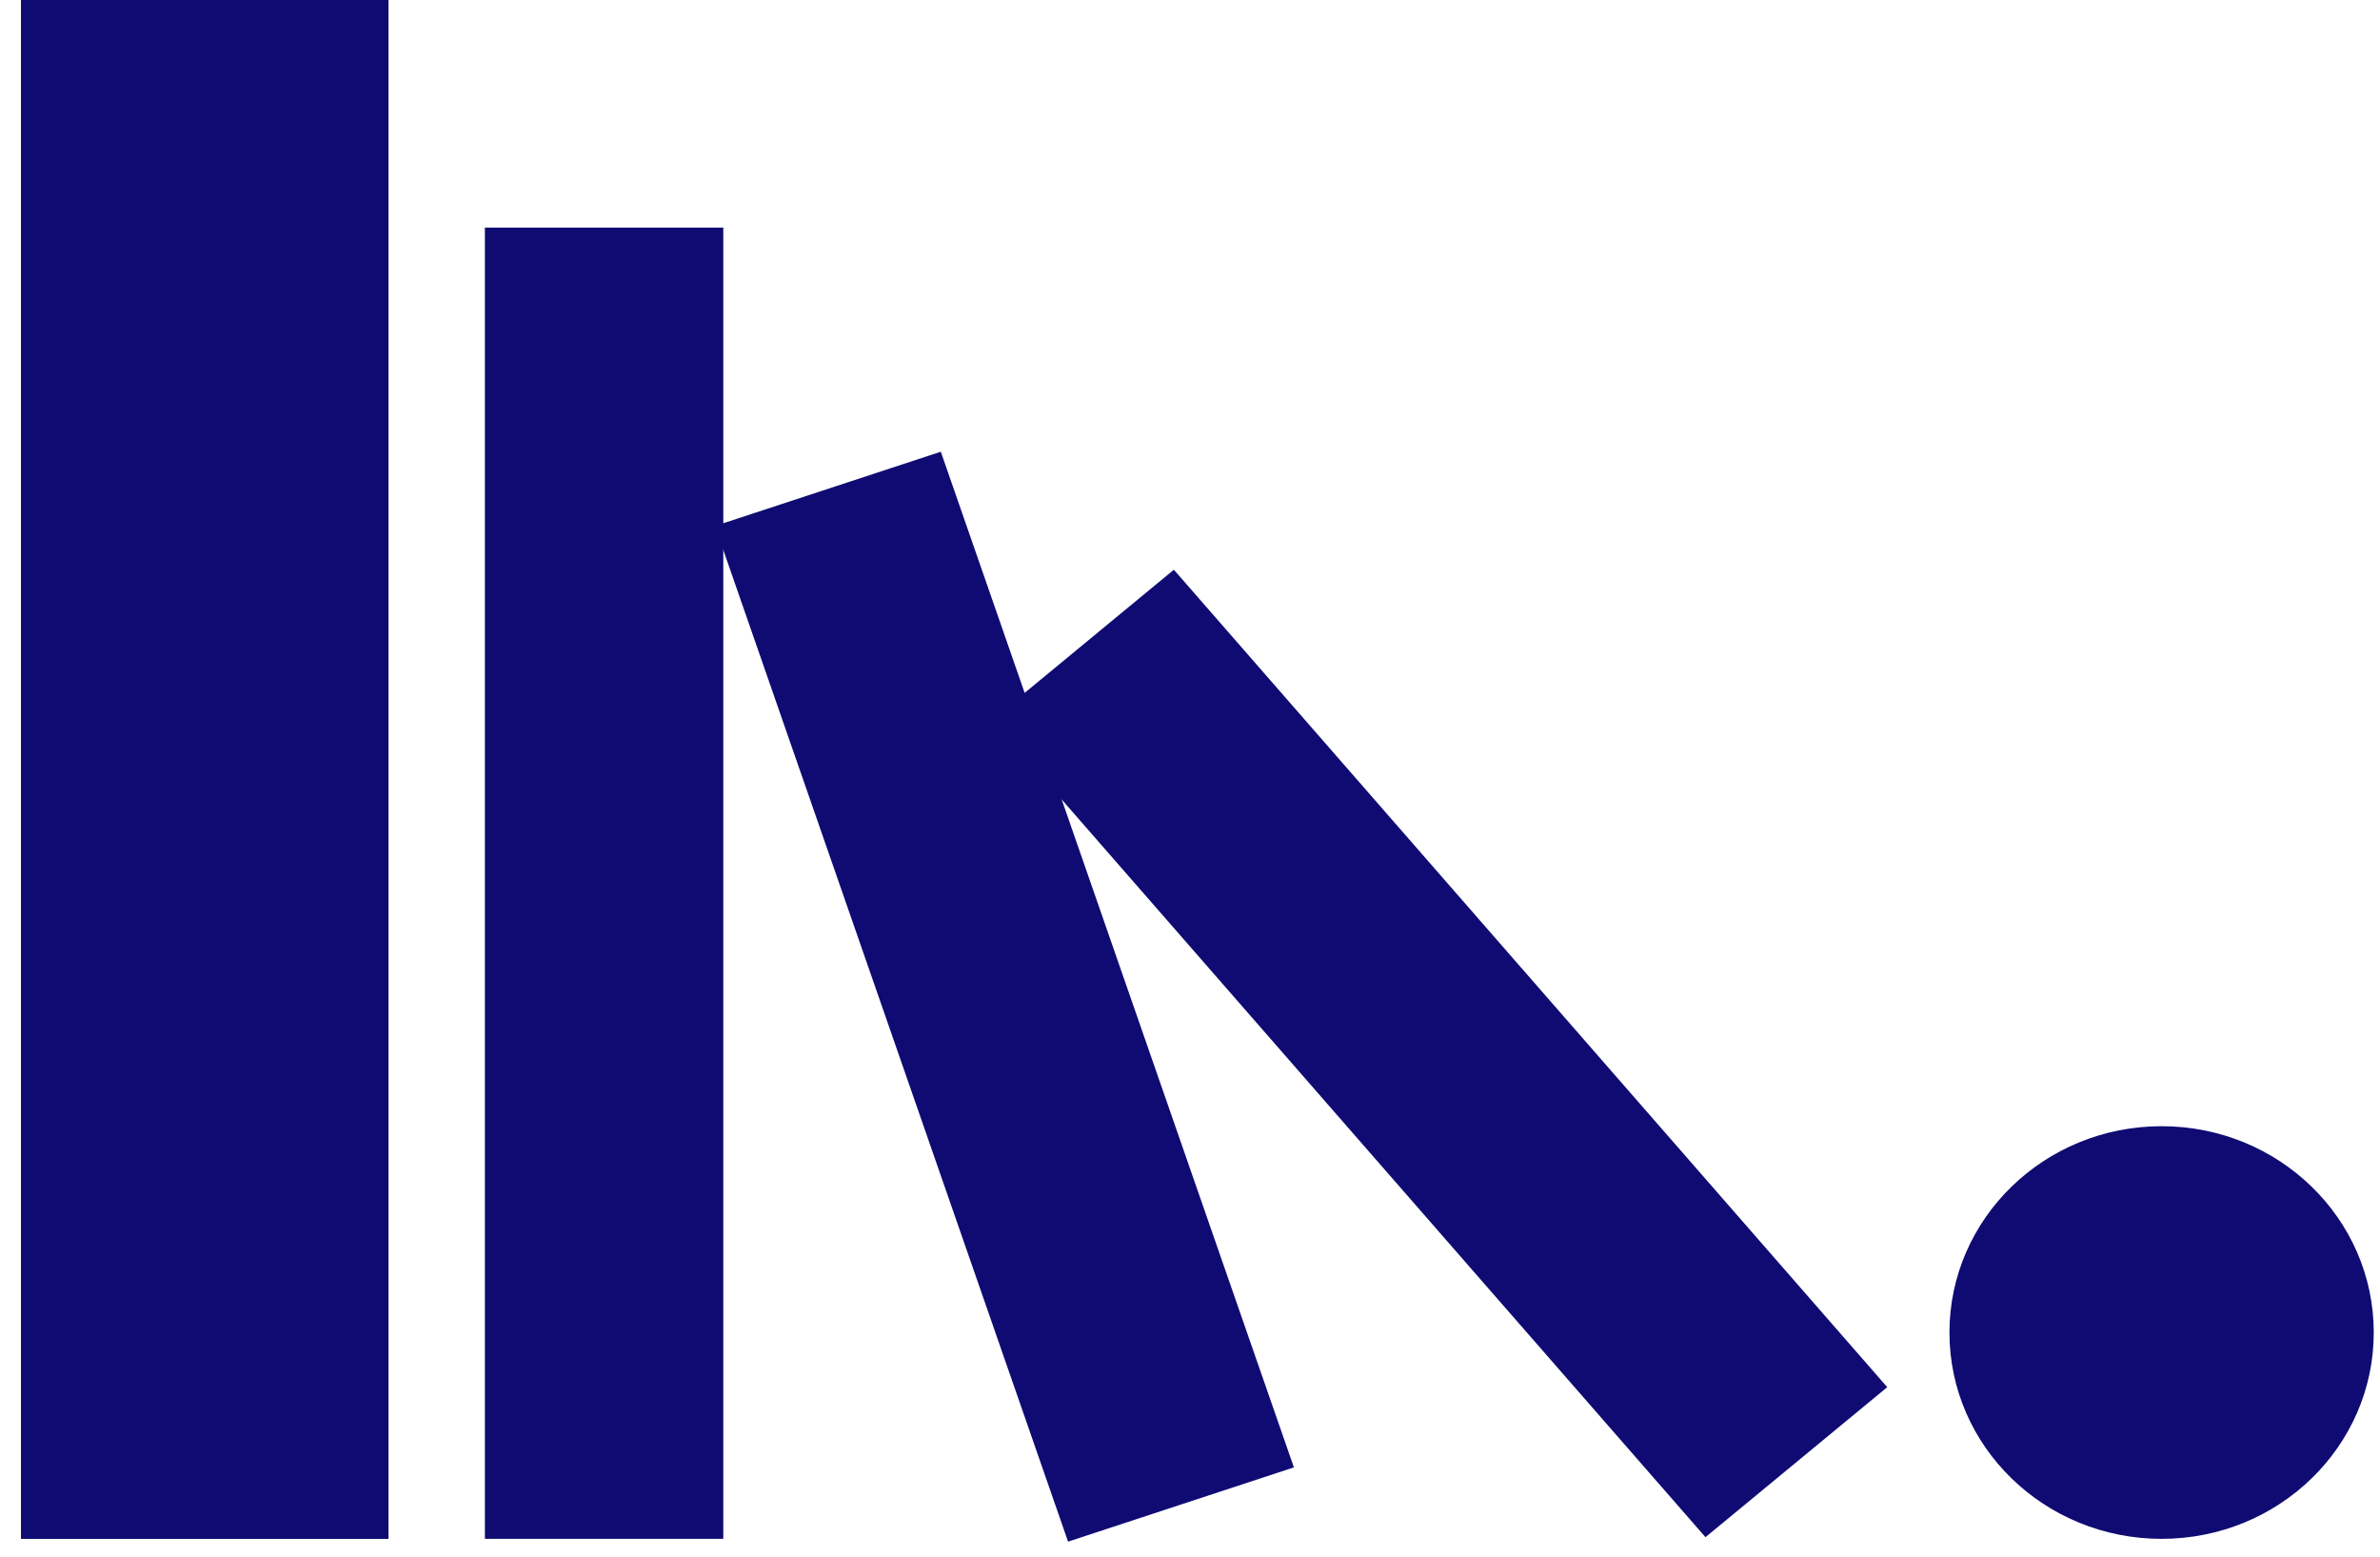
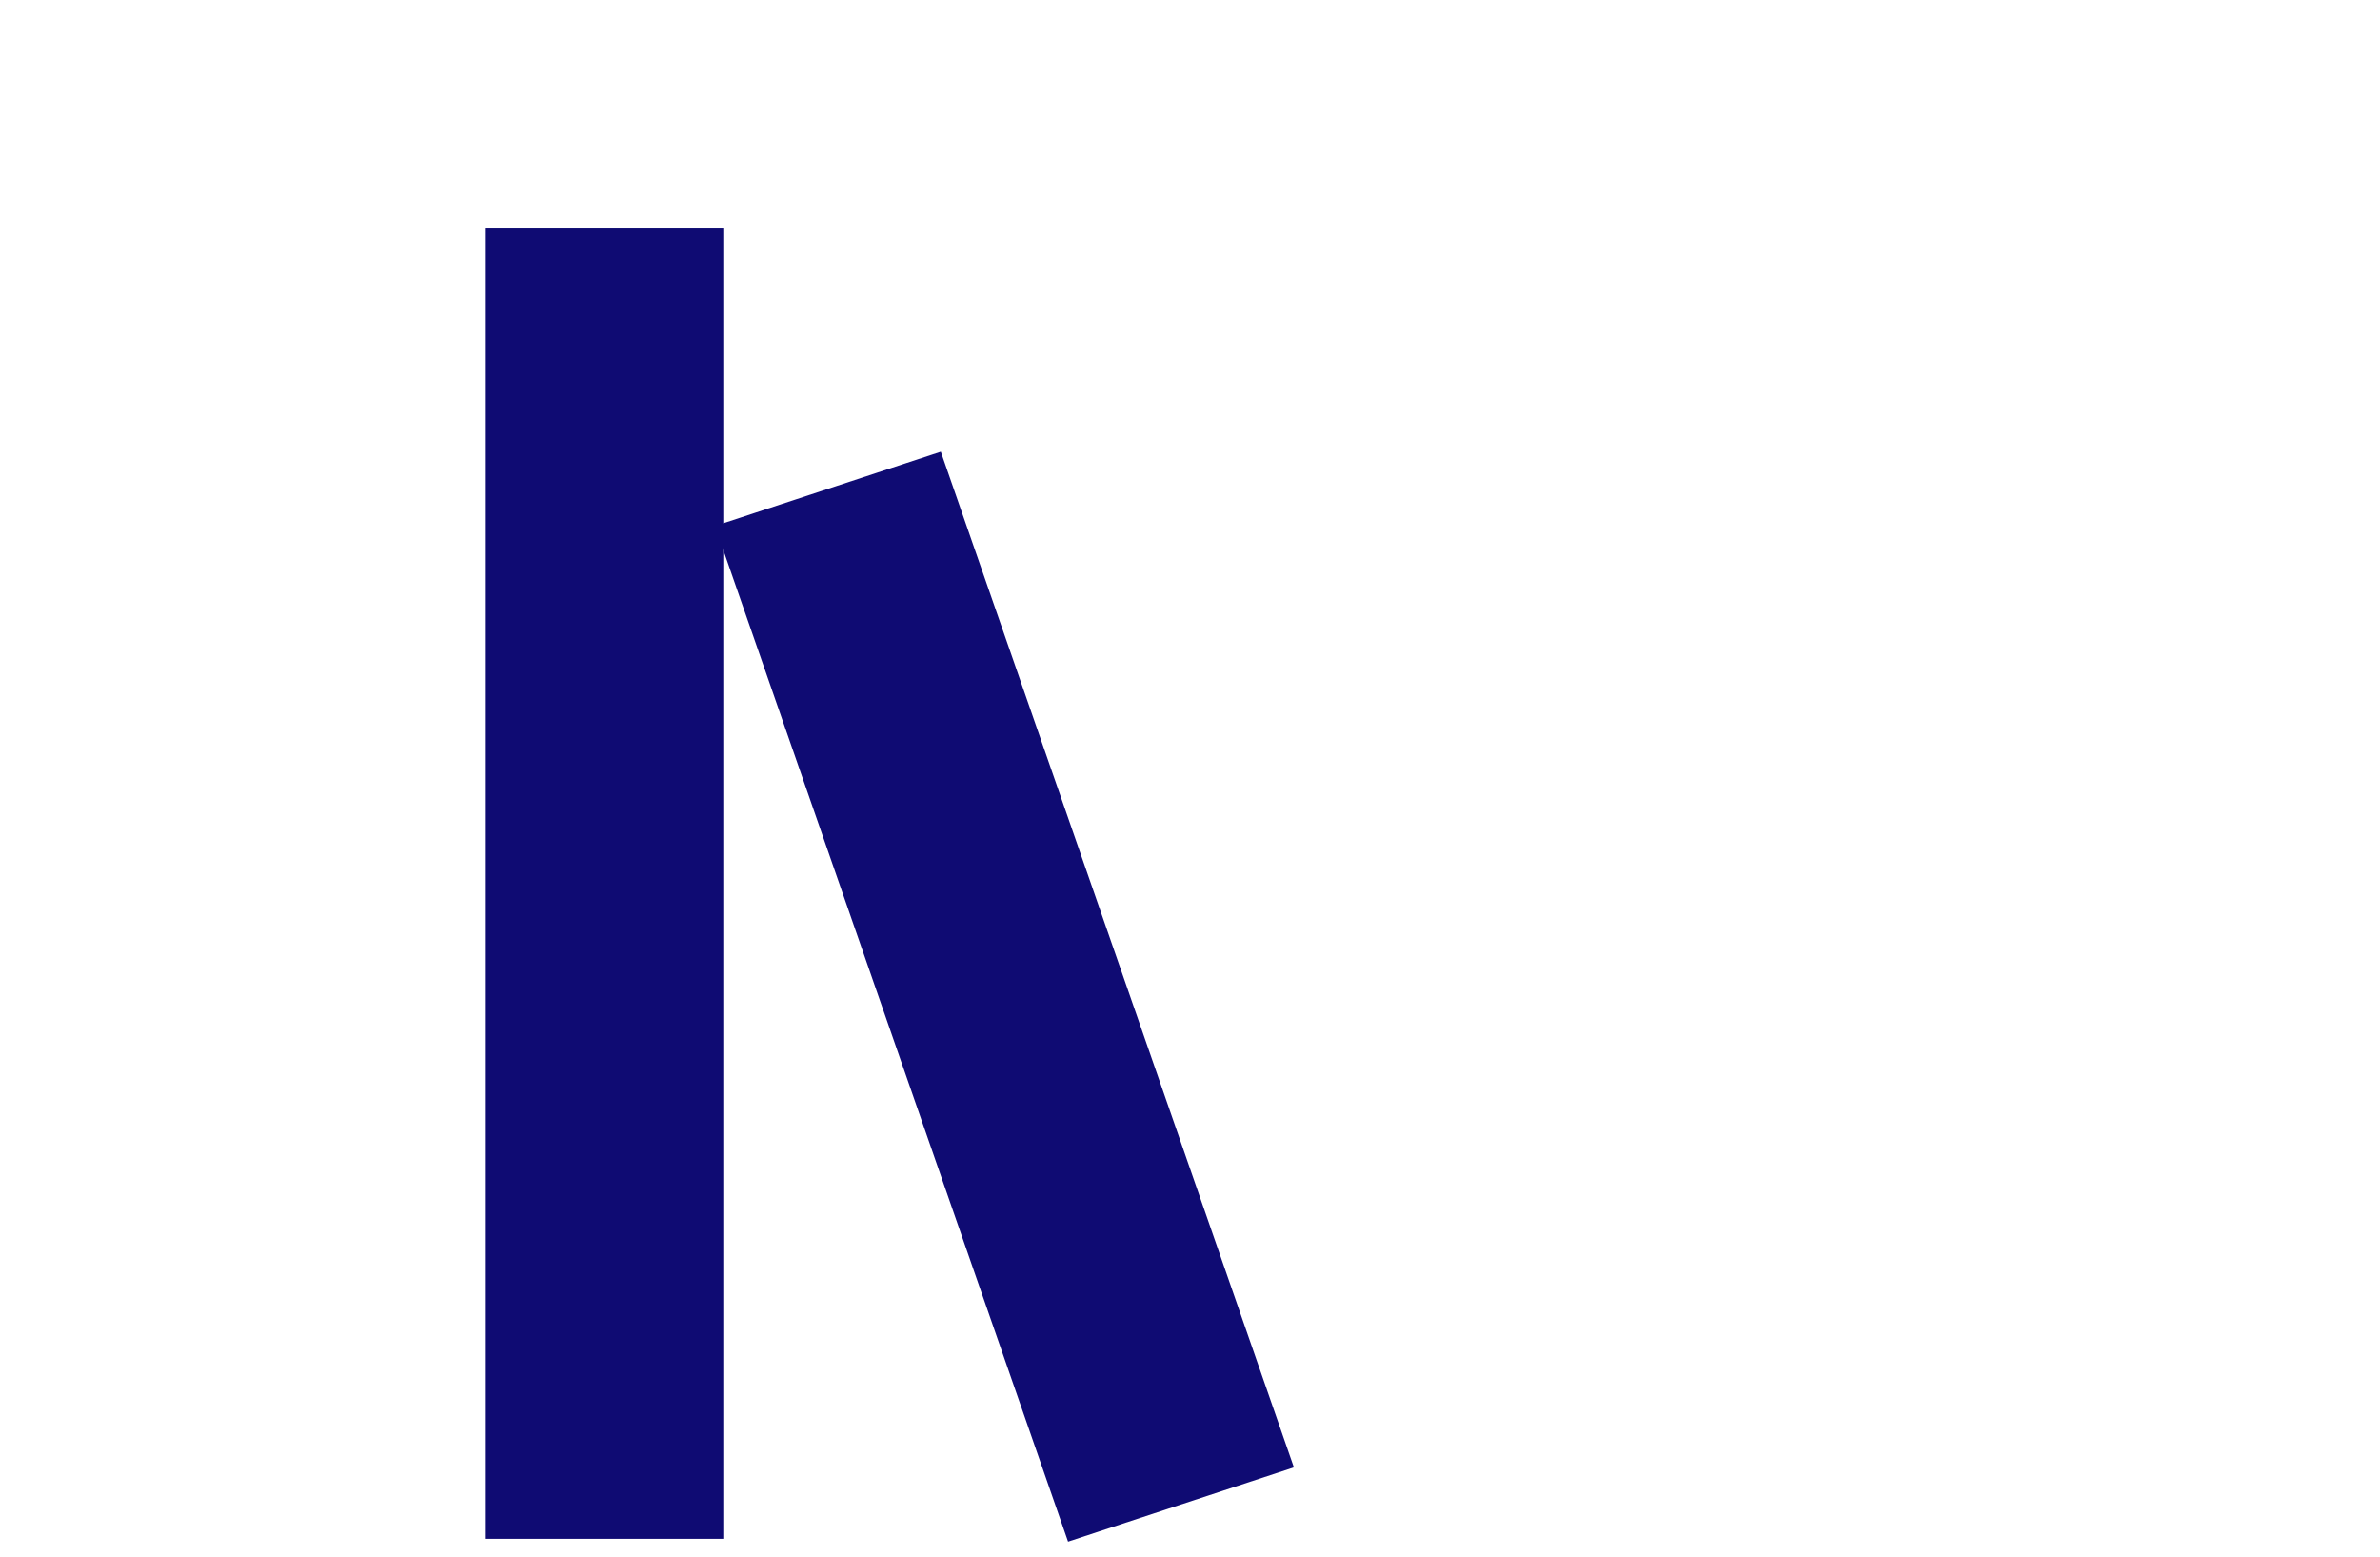
<svg xmlns="http://www.w3.org/2000/svg" width="104" height="68" viewBox="0 0 104 68" fill="none">
-   <path d="M16.976 0H0.916V67.225H16.976V0Z" fill="#0F0B73" />
  <path d="M31.606 9.944H21.189V67.222H31.606V9.944Z" fill="#0F0B73" />
  <path d="M41.111 19.733L31.242 22.977L46.672 67.345L56.54 64.101L41.111 19.733Z" fill="#0F0B73" />
-   <path d="M51.295 24.888L43.352 31.441L74.525 67.15L82.468 60.597L51.295 24.888Z" fill="#0F0B73" />
-   <path d="M94.456 67.223C99.576 67.223 103.727 63.188 103.727 58.21C103.727 53.233 99.576 49.197 94.456 49.197C89.336 49.197 85.186 53.233 85.186 58.21C85.186 63.188 89.336 67.223 94.456 67.223Z" fill="#0F0B73" />
</svg>